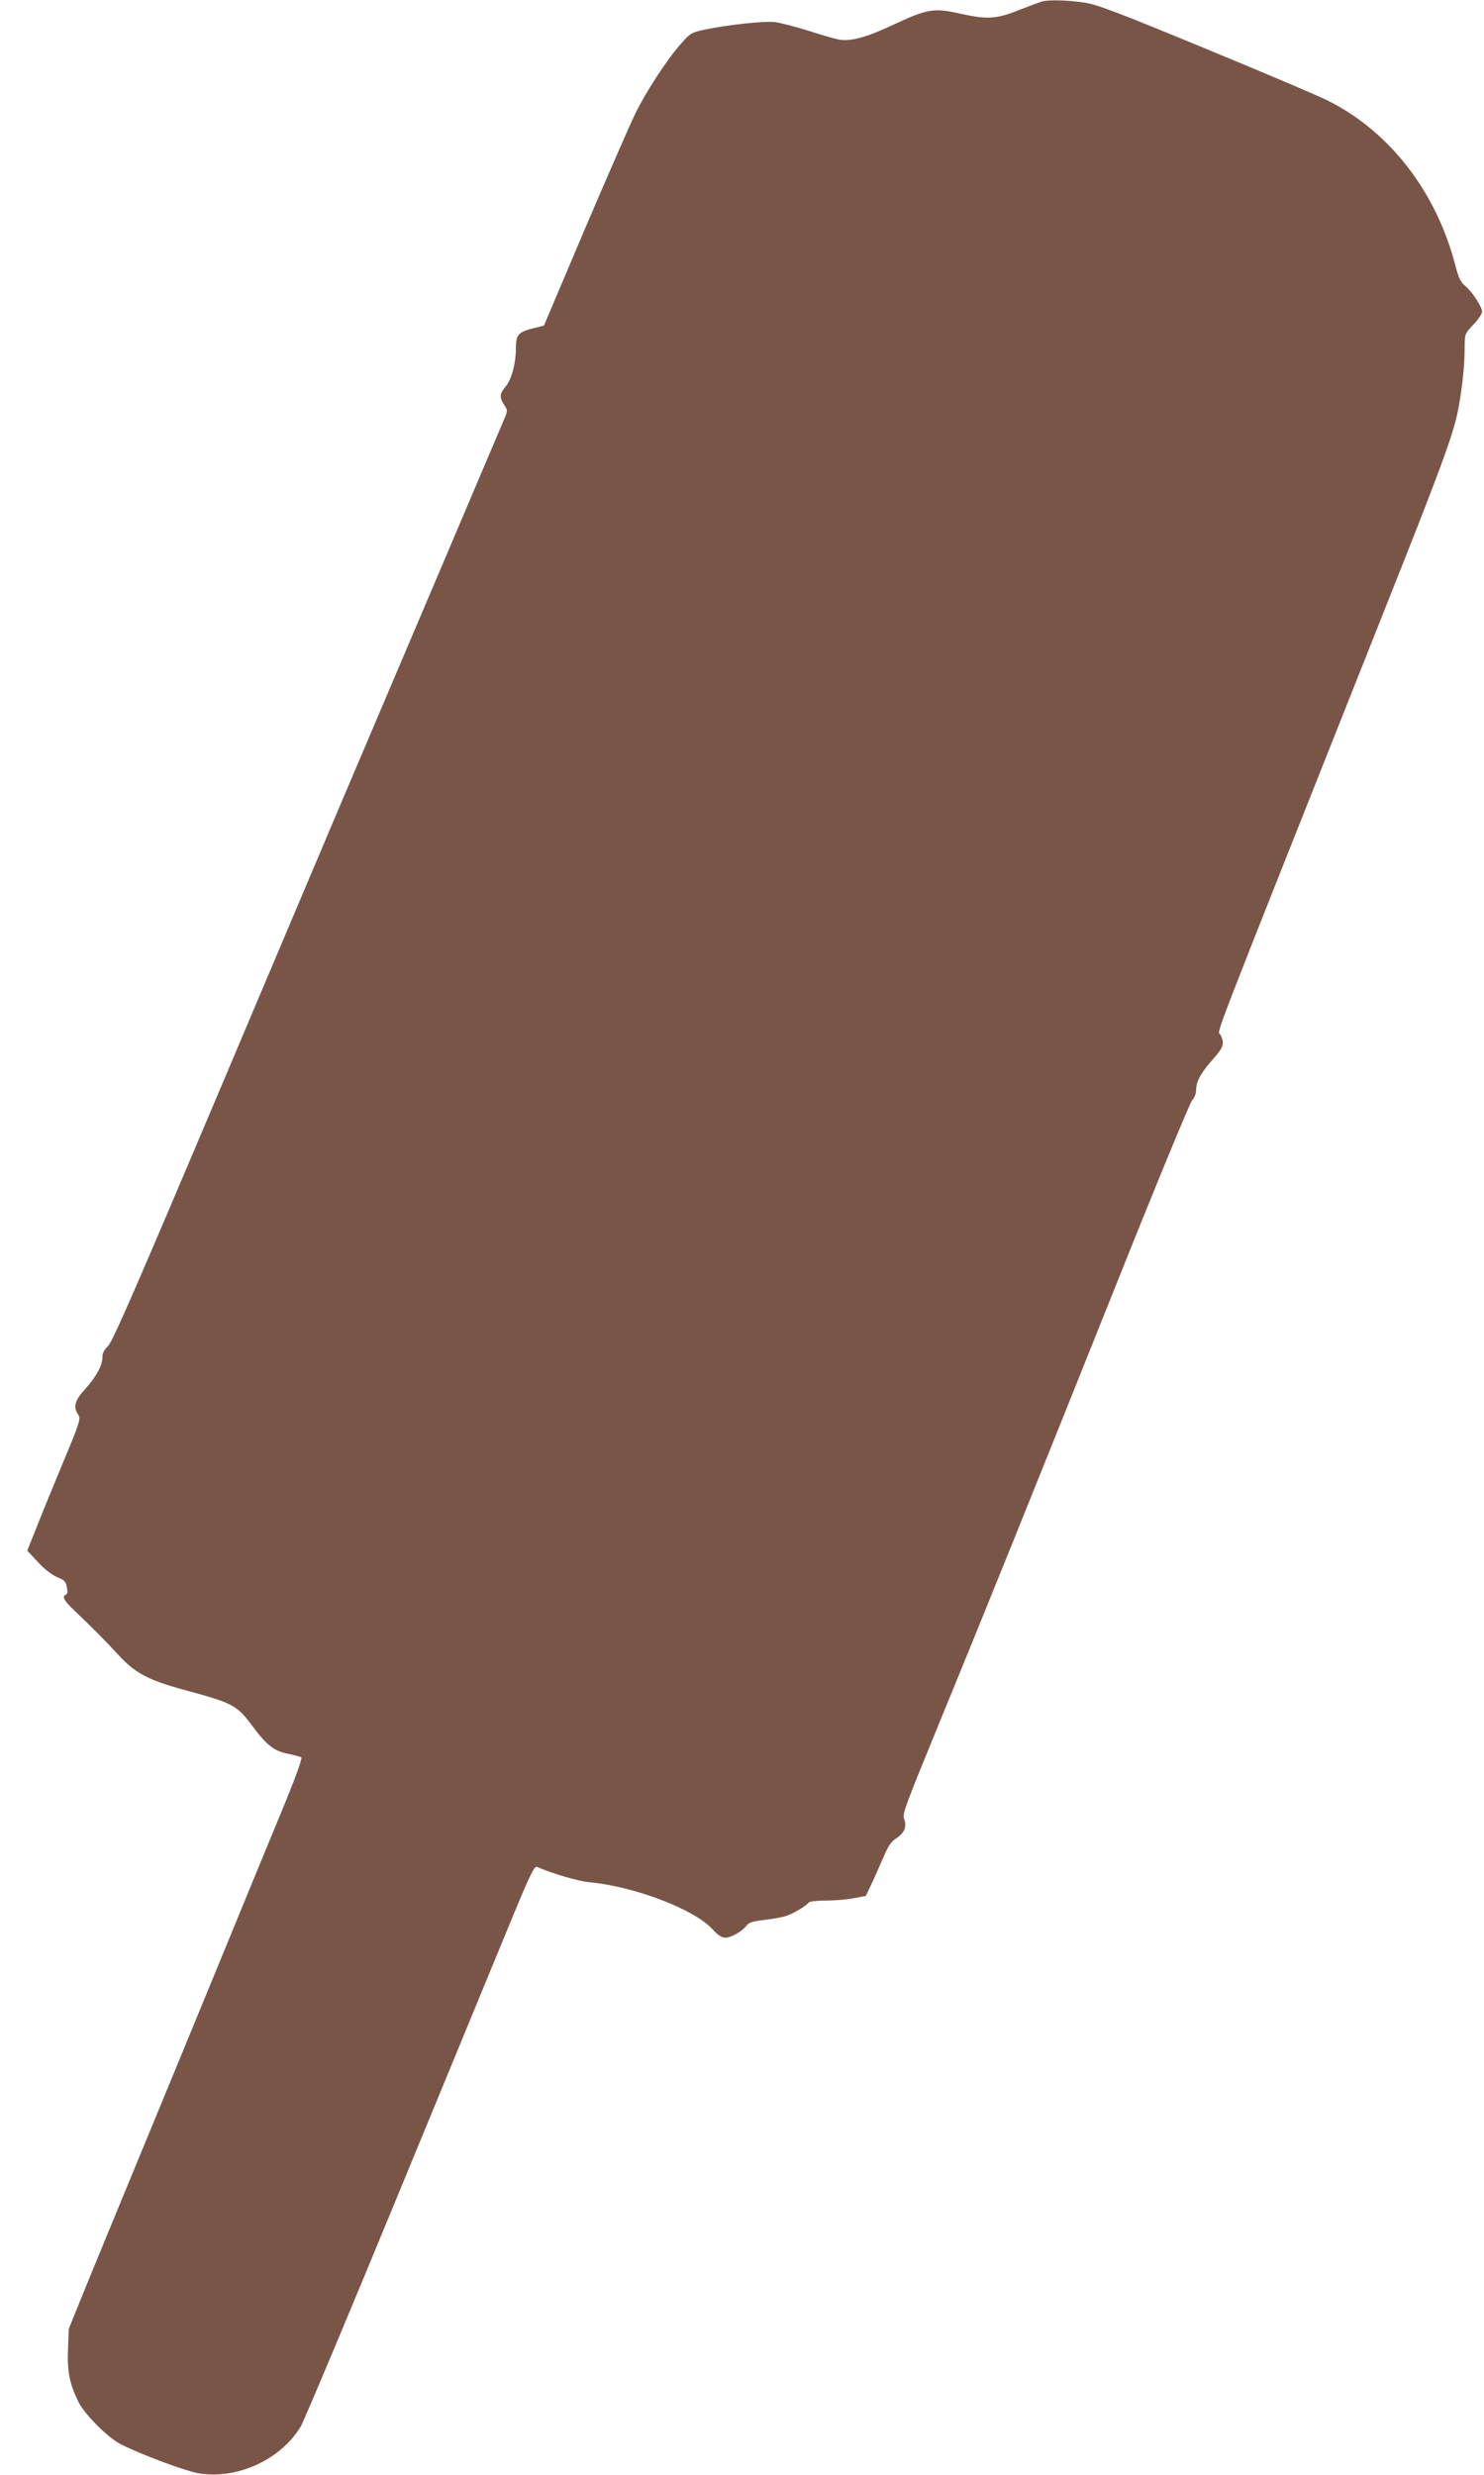
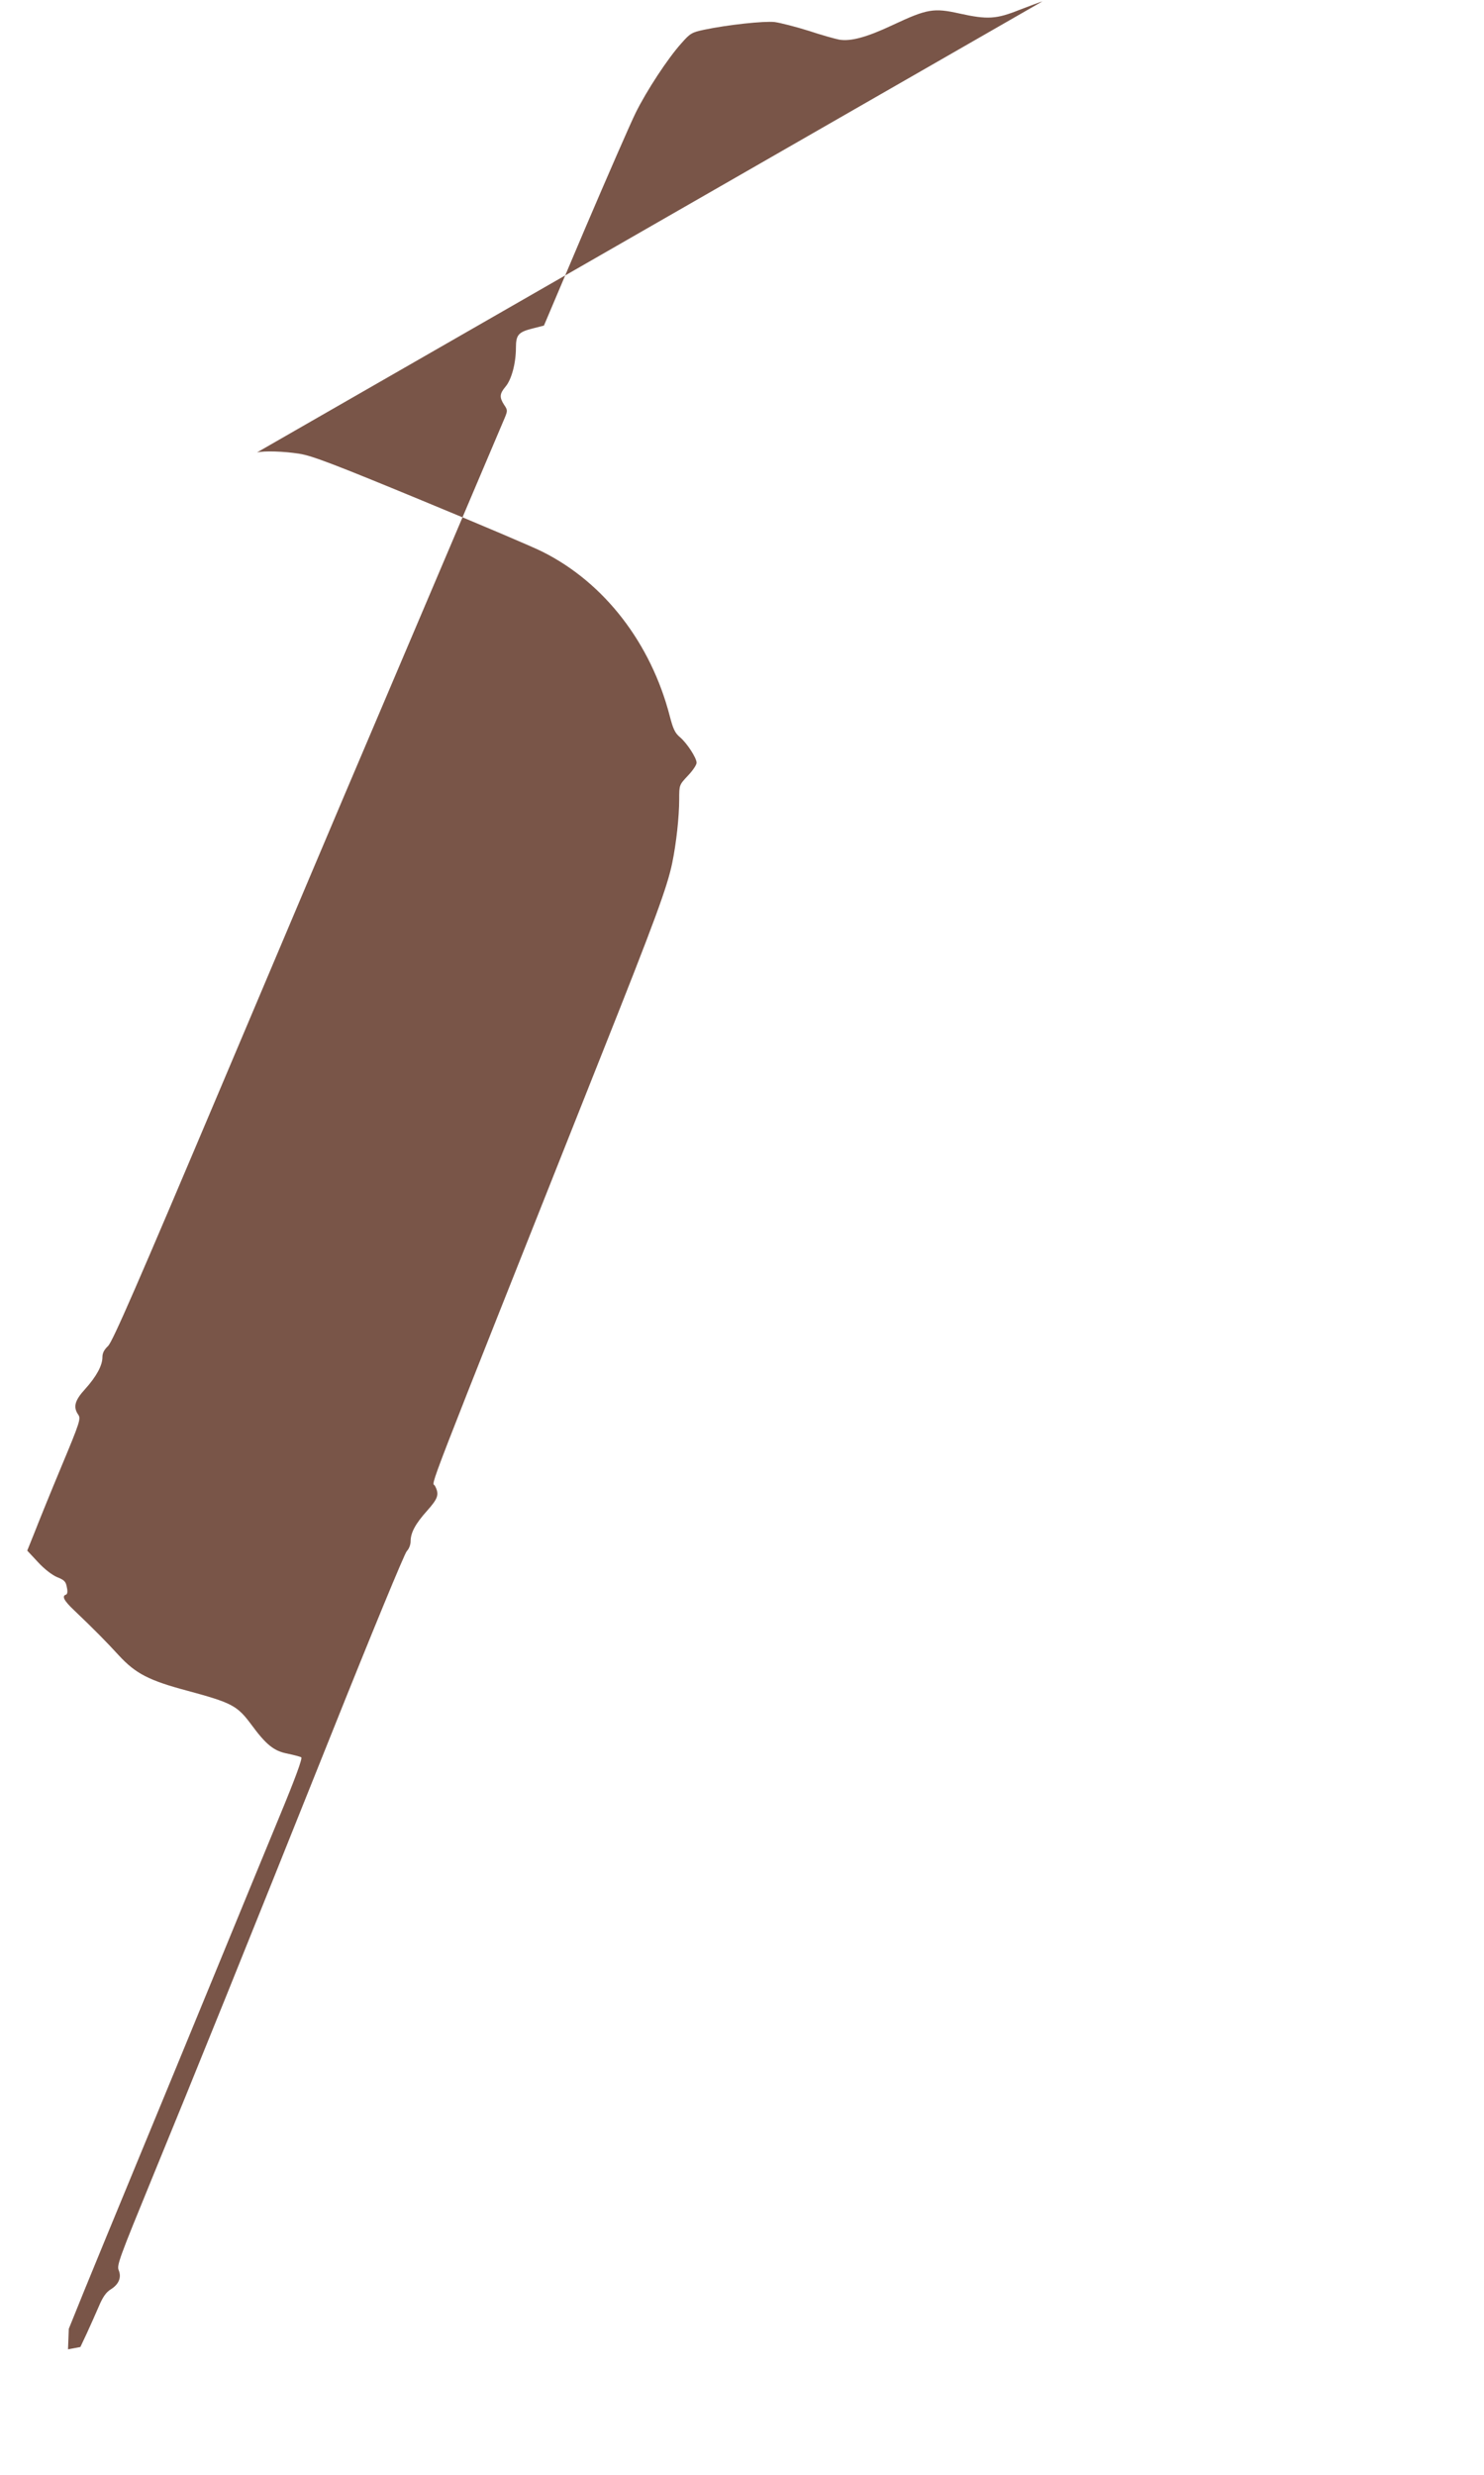
<svg xmlns="http://www.w3.org/2000/svg" version="1.0" width="768pt" height="1280pt" viewBox="0 0 768 1280" preserveAspectRatio="xMidYMid meet">
  <g transform="translate(0,1280) scale(0.1,-0.1)" fill="#795548" stroke="none">
-     <path d="M5395 12793 c-11 -3 -64 -23 -119 -44 -120 -48 -165 -51 -310 -19 -134 30 -168 24 -345 -59 -136 -64 -218 -86 -278 -76 -21 4 -93 24 -159 46 -67 21 -146 41 -175 45 -55 6 -242 -14 -366 -40 -62 -13 -72 -19 -115 -68 -71 -78 -183 -249 -239 -363 -27 -55 -145 -325 -262 -599 l-212 -500 -55 -14 c-77 -19 -90 -33 -90 -101 0 -80 -23 -165 -54 -201 -31 -37 -32 -55 -7 -94 18 -26 18 -31 4 -65 -15 -35 -387 -912 -723 -1701 -93 -217 -423 -998 -735 -1735 -445 -1052 -573 -1346 -596 -1367 -20 -19 -29 -36 -29 -58 0 -43 -32 -101 -90 -165 -54 -59 -62 -93 -35 -132 14 -20 9 -38 -86 -265 -56 -134 -118 -287 -139 -341 l-39 -97 55 -59 c33 -36 72 -66 99 -78 38 -15 46 -23 51 -53 5 -22 3 -35 -5 -38 -22 -7 -10 -31 42 -80 108 -103 164 -160 233 -235 86 -93 156 -129 351 -181 233 -63 260 -77 333 -175 77 -105 118 -138 188 -151 32 -7 64 -15 71 -19 7 -5 -28 -102 -113 -307 -68 -164 -216 -524 -329 -799 -113 -275 -294 -714 -402 -975 -108 -261 -233 -565 -278 -675 l-81 -200 -4 -106 c-5 -117 9 -181 55 -274 33 -65 154 -185 218 -217 112 -56 340 -141 407 -151 199 -31 423 73 525 244 17 30 251 585 518 1234 268 649 532 1289 587 1423 83 200 104 242 117 236 78 -34 215 -74 270 -79 234 -22 542 -139 637 -242 28 -31 49 -45 67 -45 30 -1 91 35 111 63 10 15 32 22 92 29 44 5 95 14 114 21 40 14 105 53 115 69 3 5 42 10 87 10 44 0 110 5 145 12 l64 12 33 70 c18 39 46 102 62 139 21 50 38 74 62 89 42 26 57 62 41 100 -10 25 5 65 169 465 236 574 482 1183 933 2310 203 508 378 932 389 943 11 11 20 33 20 51 0 45 25 91 86 159 57 64 63 84 40 128 -15 30 -89 -164 861 2227 279 701 341 870 367 995 21 102 36 239 36 329 0 74 0 74 45 122 25 26 45 56 45 67 0 25 -50 102 -87 133 -25 21 -35 43 -52 109 -98 377 -338 688 -656 848 -44 23 -327 143 -630 268 -448 185 -565 230 -630 240 -80 13 -183 16 -220 7z" />
+     <path d="M5395 12793 c-11 -3 -64 -23 -119 -44 -120 -48 -165 -51 -310 -19 -134 30 -168 24 -345 -59 -136 -64 -218 -86 -278 -76 -21 4 -93 24 -159 46 -67 21 -146 41 -175 45 -55 6 -242 -14 -366 -40 -62 -13 -72 -19 -115 -68 -71 -78 -183 -249 -239 -363 -27 -55 -145 -325 -262 -599 l-212 -500 -55 -14 c-77 -19 -90 -33 -90 -101 0 -80 -23 -165 -54 -201 -31 -37 -32 -55 -7 -94 18 -26 18 -31 4 -65 -15 -35 -387 -912 -723 -1701 -93 -217 -423 -998 -735 -1735 -445 -1052 -573 -1346 -596 -1367 -20 -19 -29 -36 -29 -58 0 -43 -32 -101 -90 -165 -54 -59 -62 -93 -35 -132 14 -20 9 -38 -86 -265 -56 -134 -118 -287 -139 -341 l-39 -97 55 -59 c33 -36 72 -66 99 -78 38 -15 46 -23 51 -53 5 -22 3 -35 -5 -38 -22 -7 -10 -31 42 -80 108 -103 164 -160 233 -235 86 -93 156 -129 351 -181 233 -63 260 -77 333 -175 77 -105 118 -138 188 -151 32 -7 64 -15 71 -19 7 -5 -28 -102 -113 -307 -68 -164 -216 -524 -329 -799 -113 -275 -294 -714 -402 -975 -108 -261 -233 -565 -278 -675 l-81 -200 -4 -106 l64 12 33 70 c18 39 46 102 62 139 21 50 38 74 62 89 42 26 57 62 41 100 -10 25 5 65 169 465 236 574 482 1183 933 2310 203 508 378 932 389 943 11 11 20 33 20 51 0 45 25 91 86 159 57 64 63 84 40 128 -15 30 -89 -164 861 2227 279 701 341 870 367 995 21 102 36 239 36 329 0 74 0 74 45 122 25 26 45 56 45 67 0 25 -50 102 -87 133 -25 21 -35 43 -52 109 -98 377 -338 688 -656 848 -44 23 -327 143 -630 268 -448 185 -565 230 -630 240 -80 13 -183 16 -220 7z" />
  </g>
</svg>